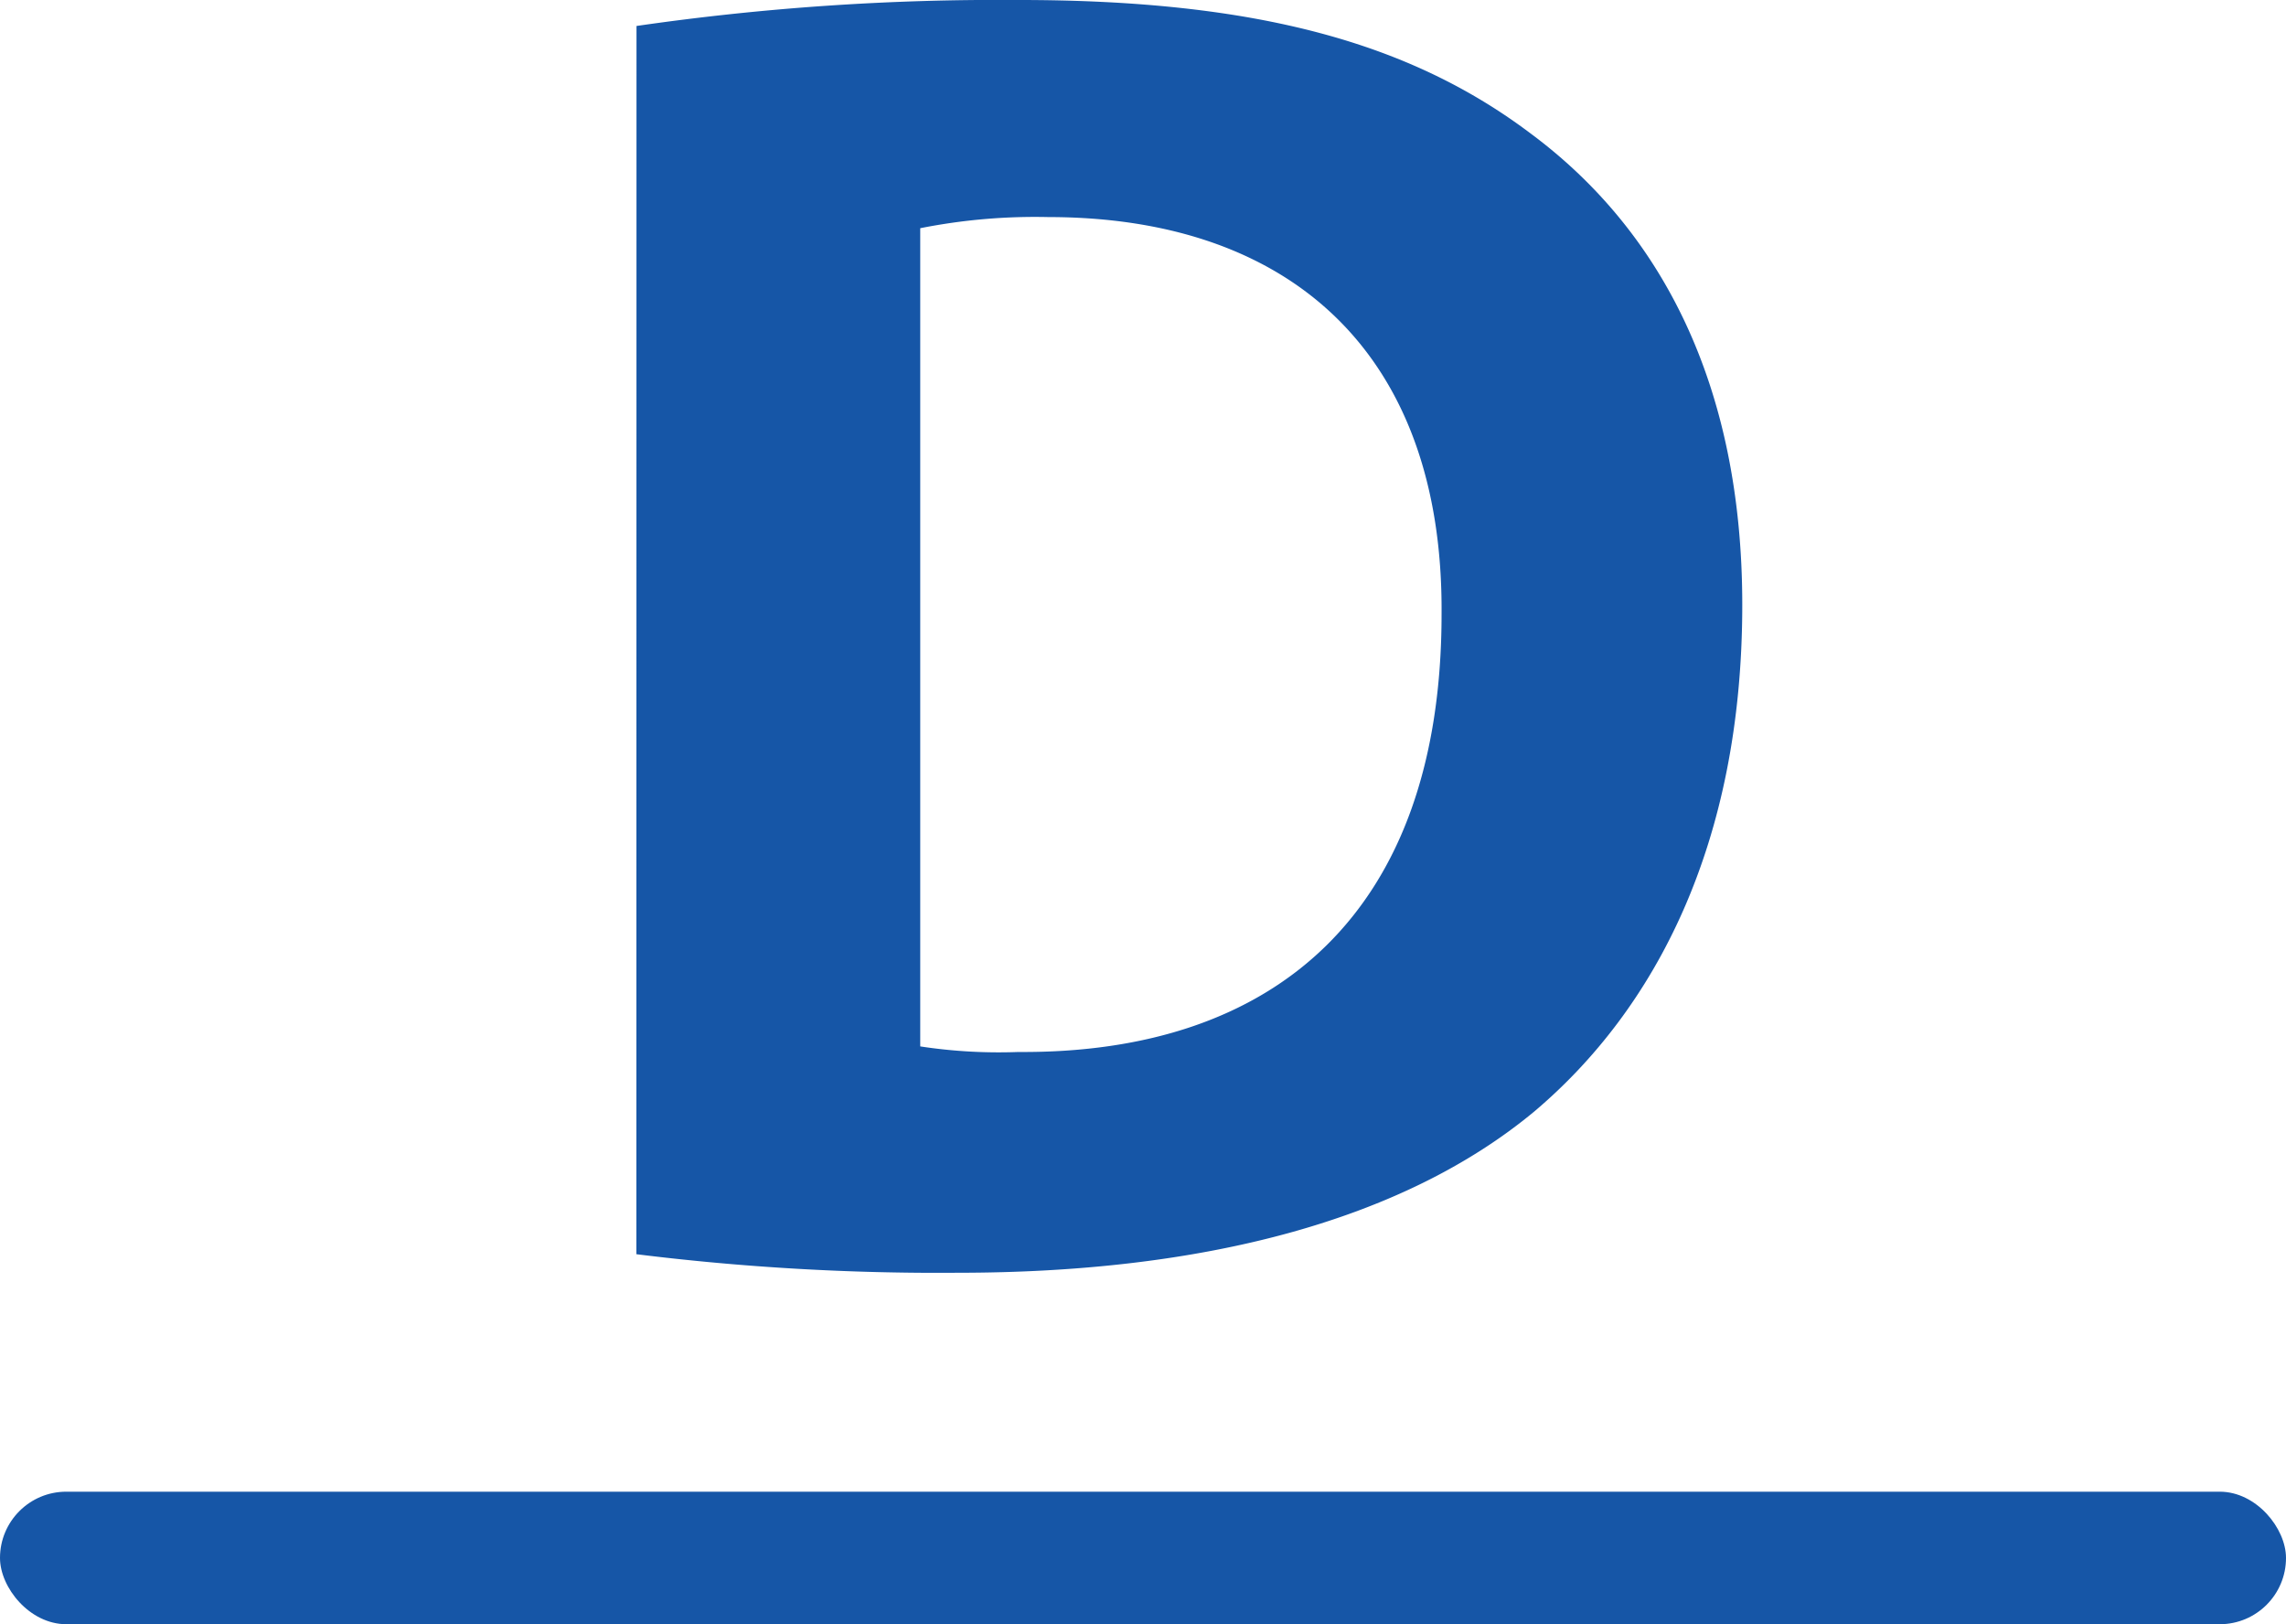
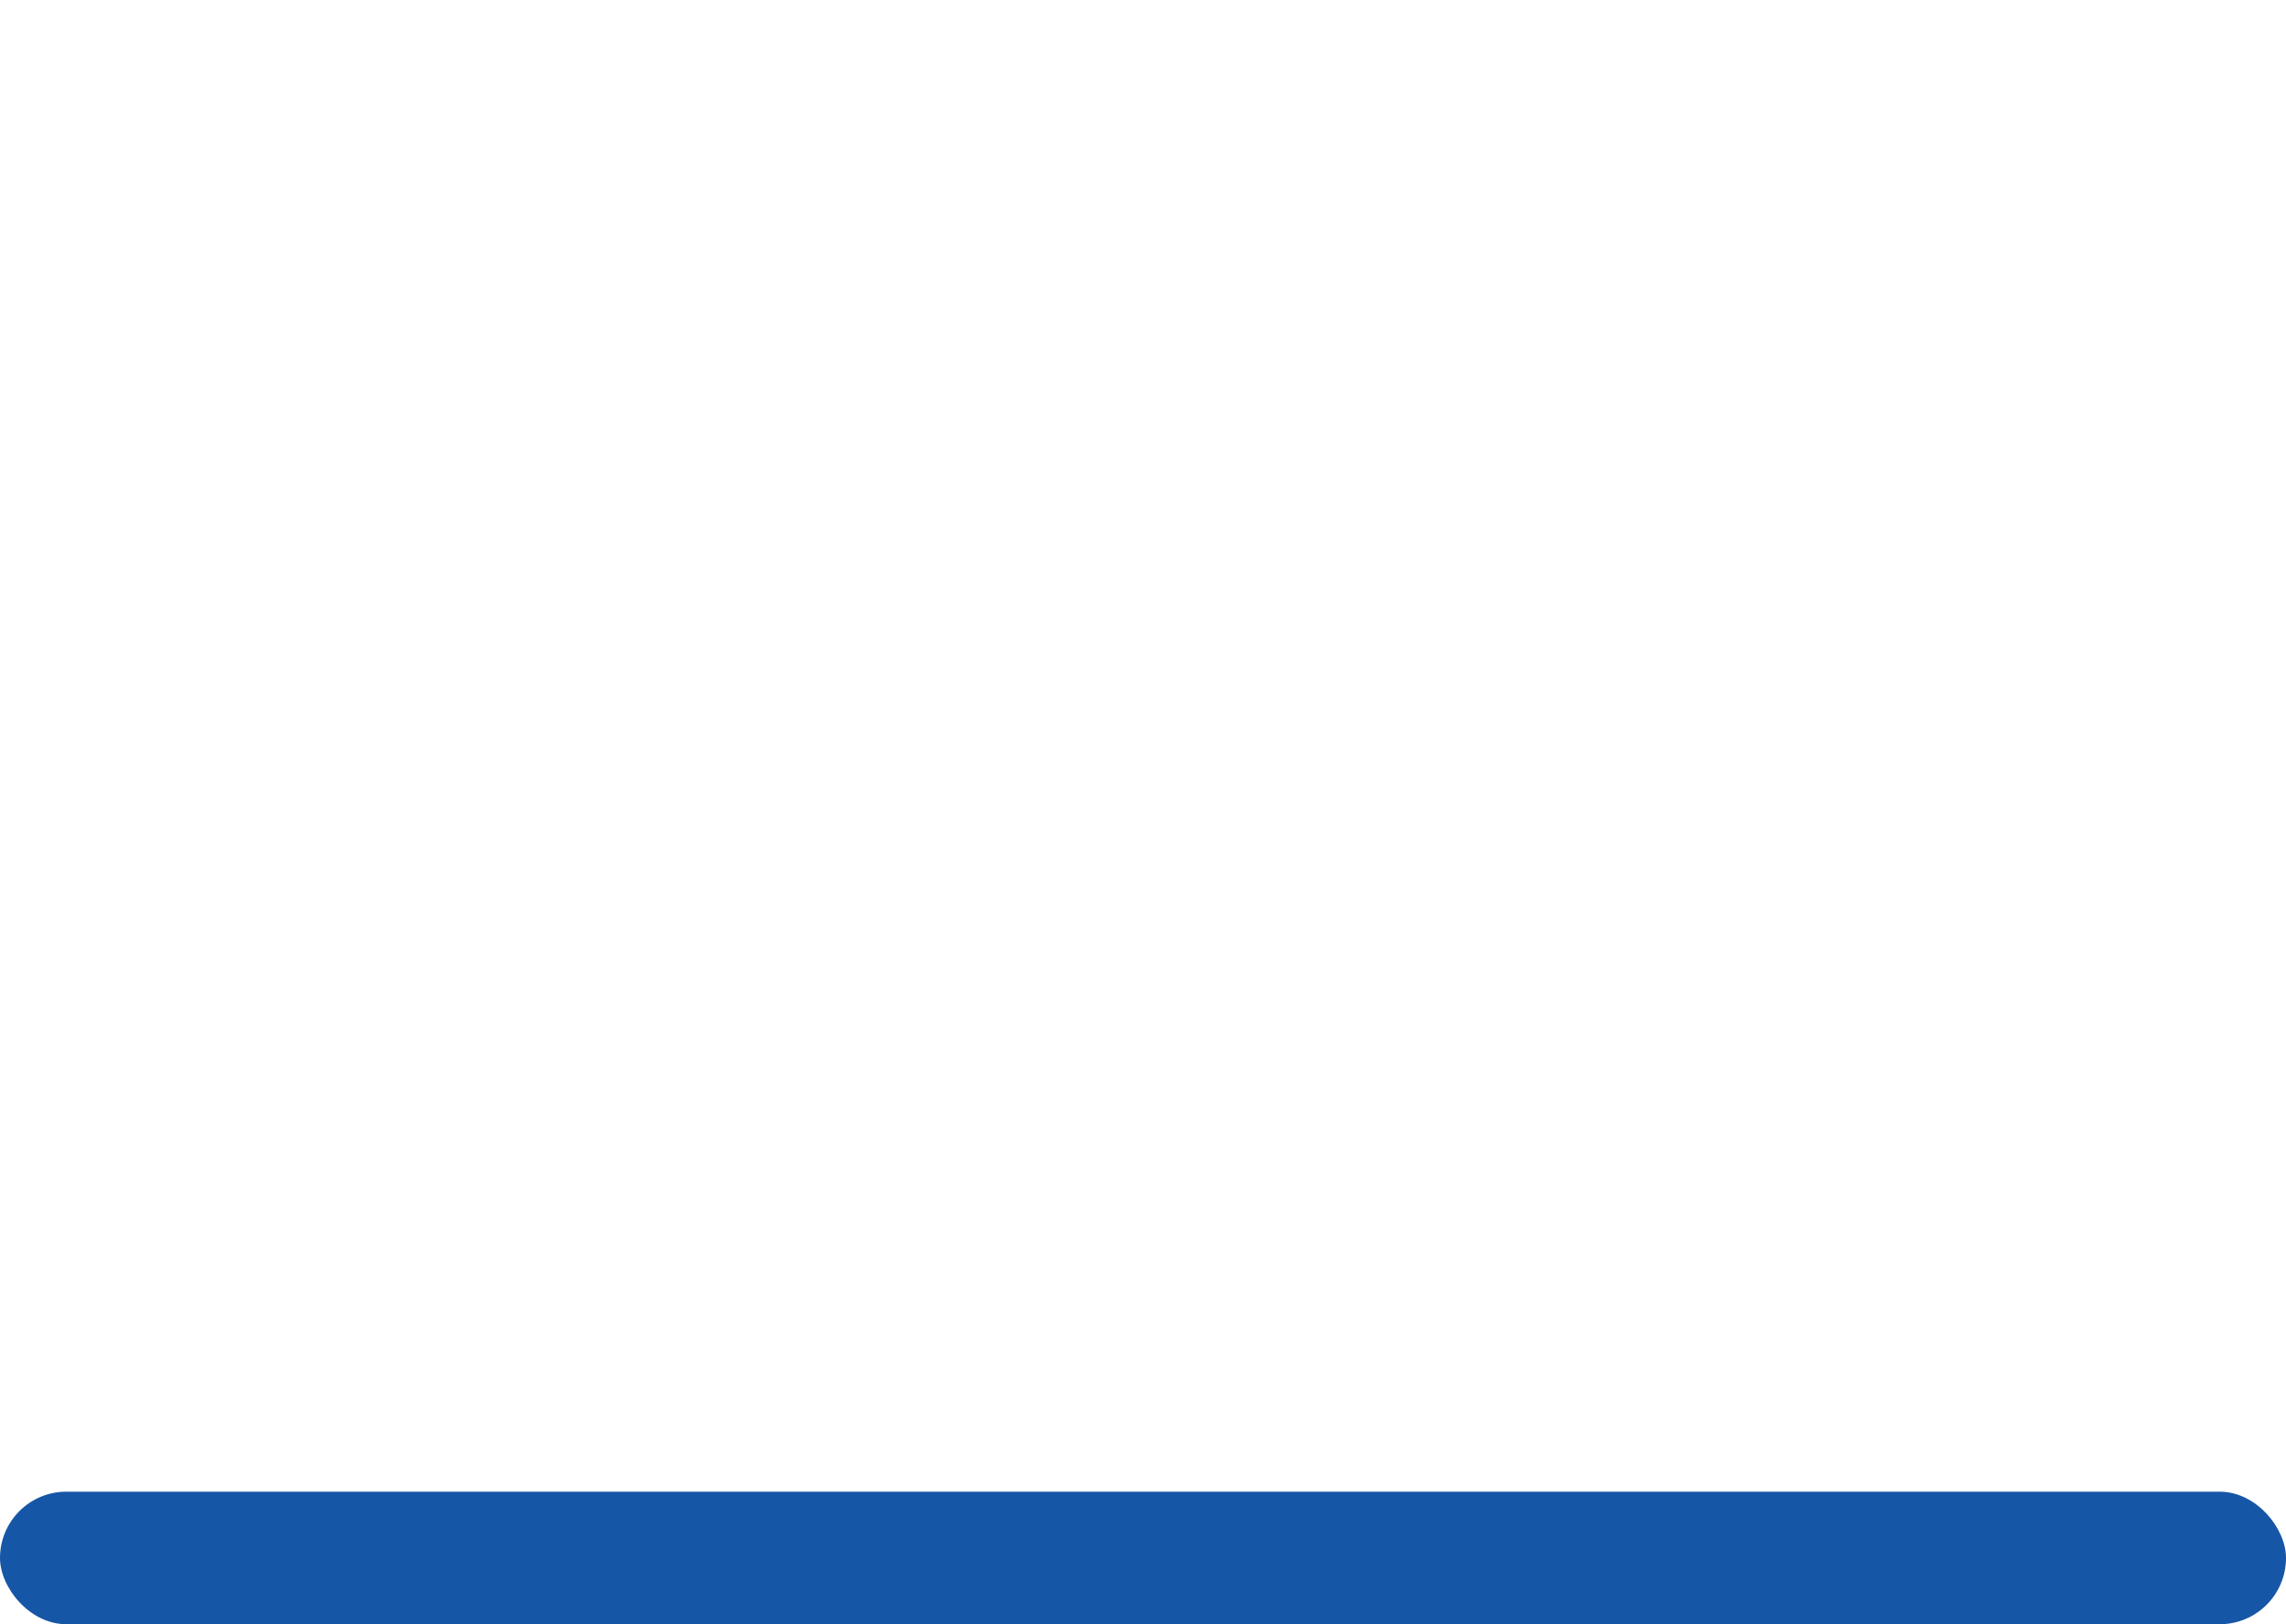
<svg xmlns="http://www.w3.org/2000/svg" width="69" height="49.024" viewBox="0 0 69 49.024">
  <g id="グループ_842" data-name="グループ 842" transform="translate(-305 -1877.976)">
    <rect id="長方形_399" data-name="長方形 399" width="69" height="4" rx="2" transform="translate(305 1923)" fill="#1656a7" />
-     <path id="パス_463" data-name="パス 463" d="M-15.792-.168A73.91,73.91,0,0,0-6.1.392c7.392,0,13.44-1.568,17.416-4.872,3.64-3.08,6.272-8.064,6.272-15.288,0-6.664-2.464-11.312-6.384-14.224-3.64-2.744-8.288-4.032-15.456-4.032a76.188,76.188,0,0,0-11.536.784Zm8.568-30.968a17.748,17.748,0,0,1,3.864-.336c7.336,0,11.928,4.144,11.872,11.984,0,9.016-5.04,13.272-12.768,13.216A15.705,15.705,0,0,1-7.224-6.44Z" transform="translate(340 1916)" fill="#1656a7" />
  </g>
</svg>